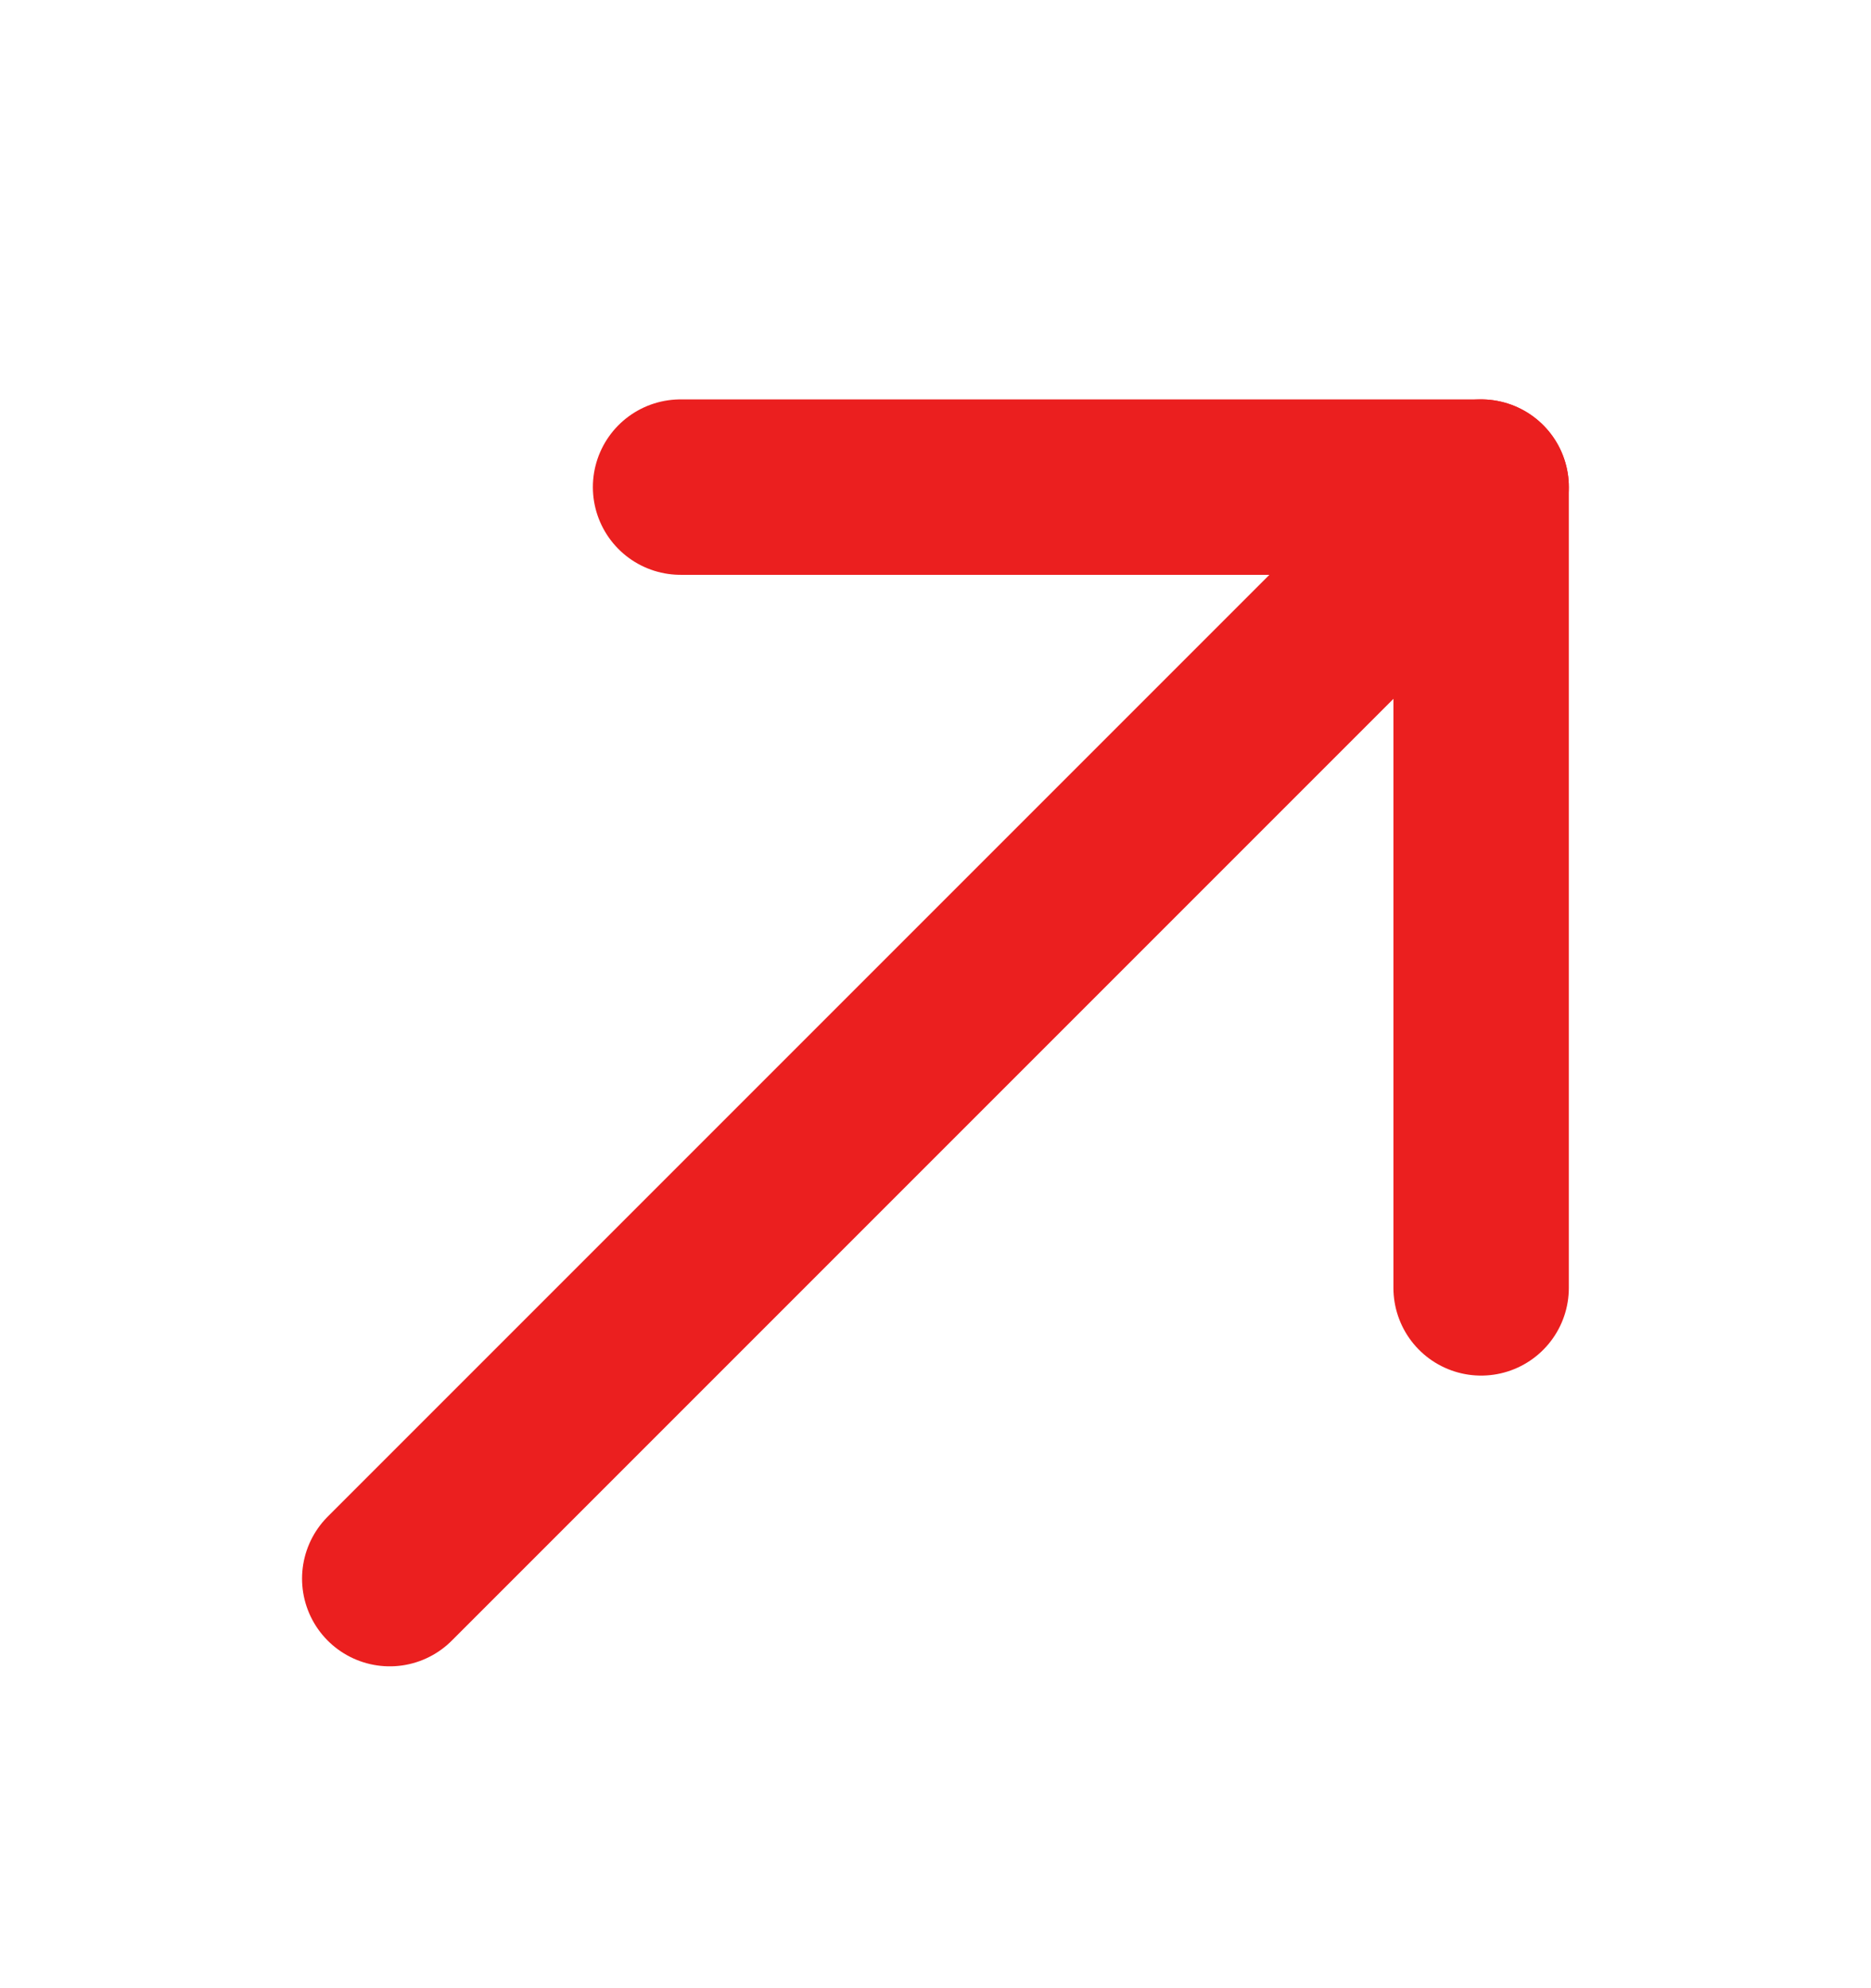
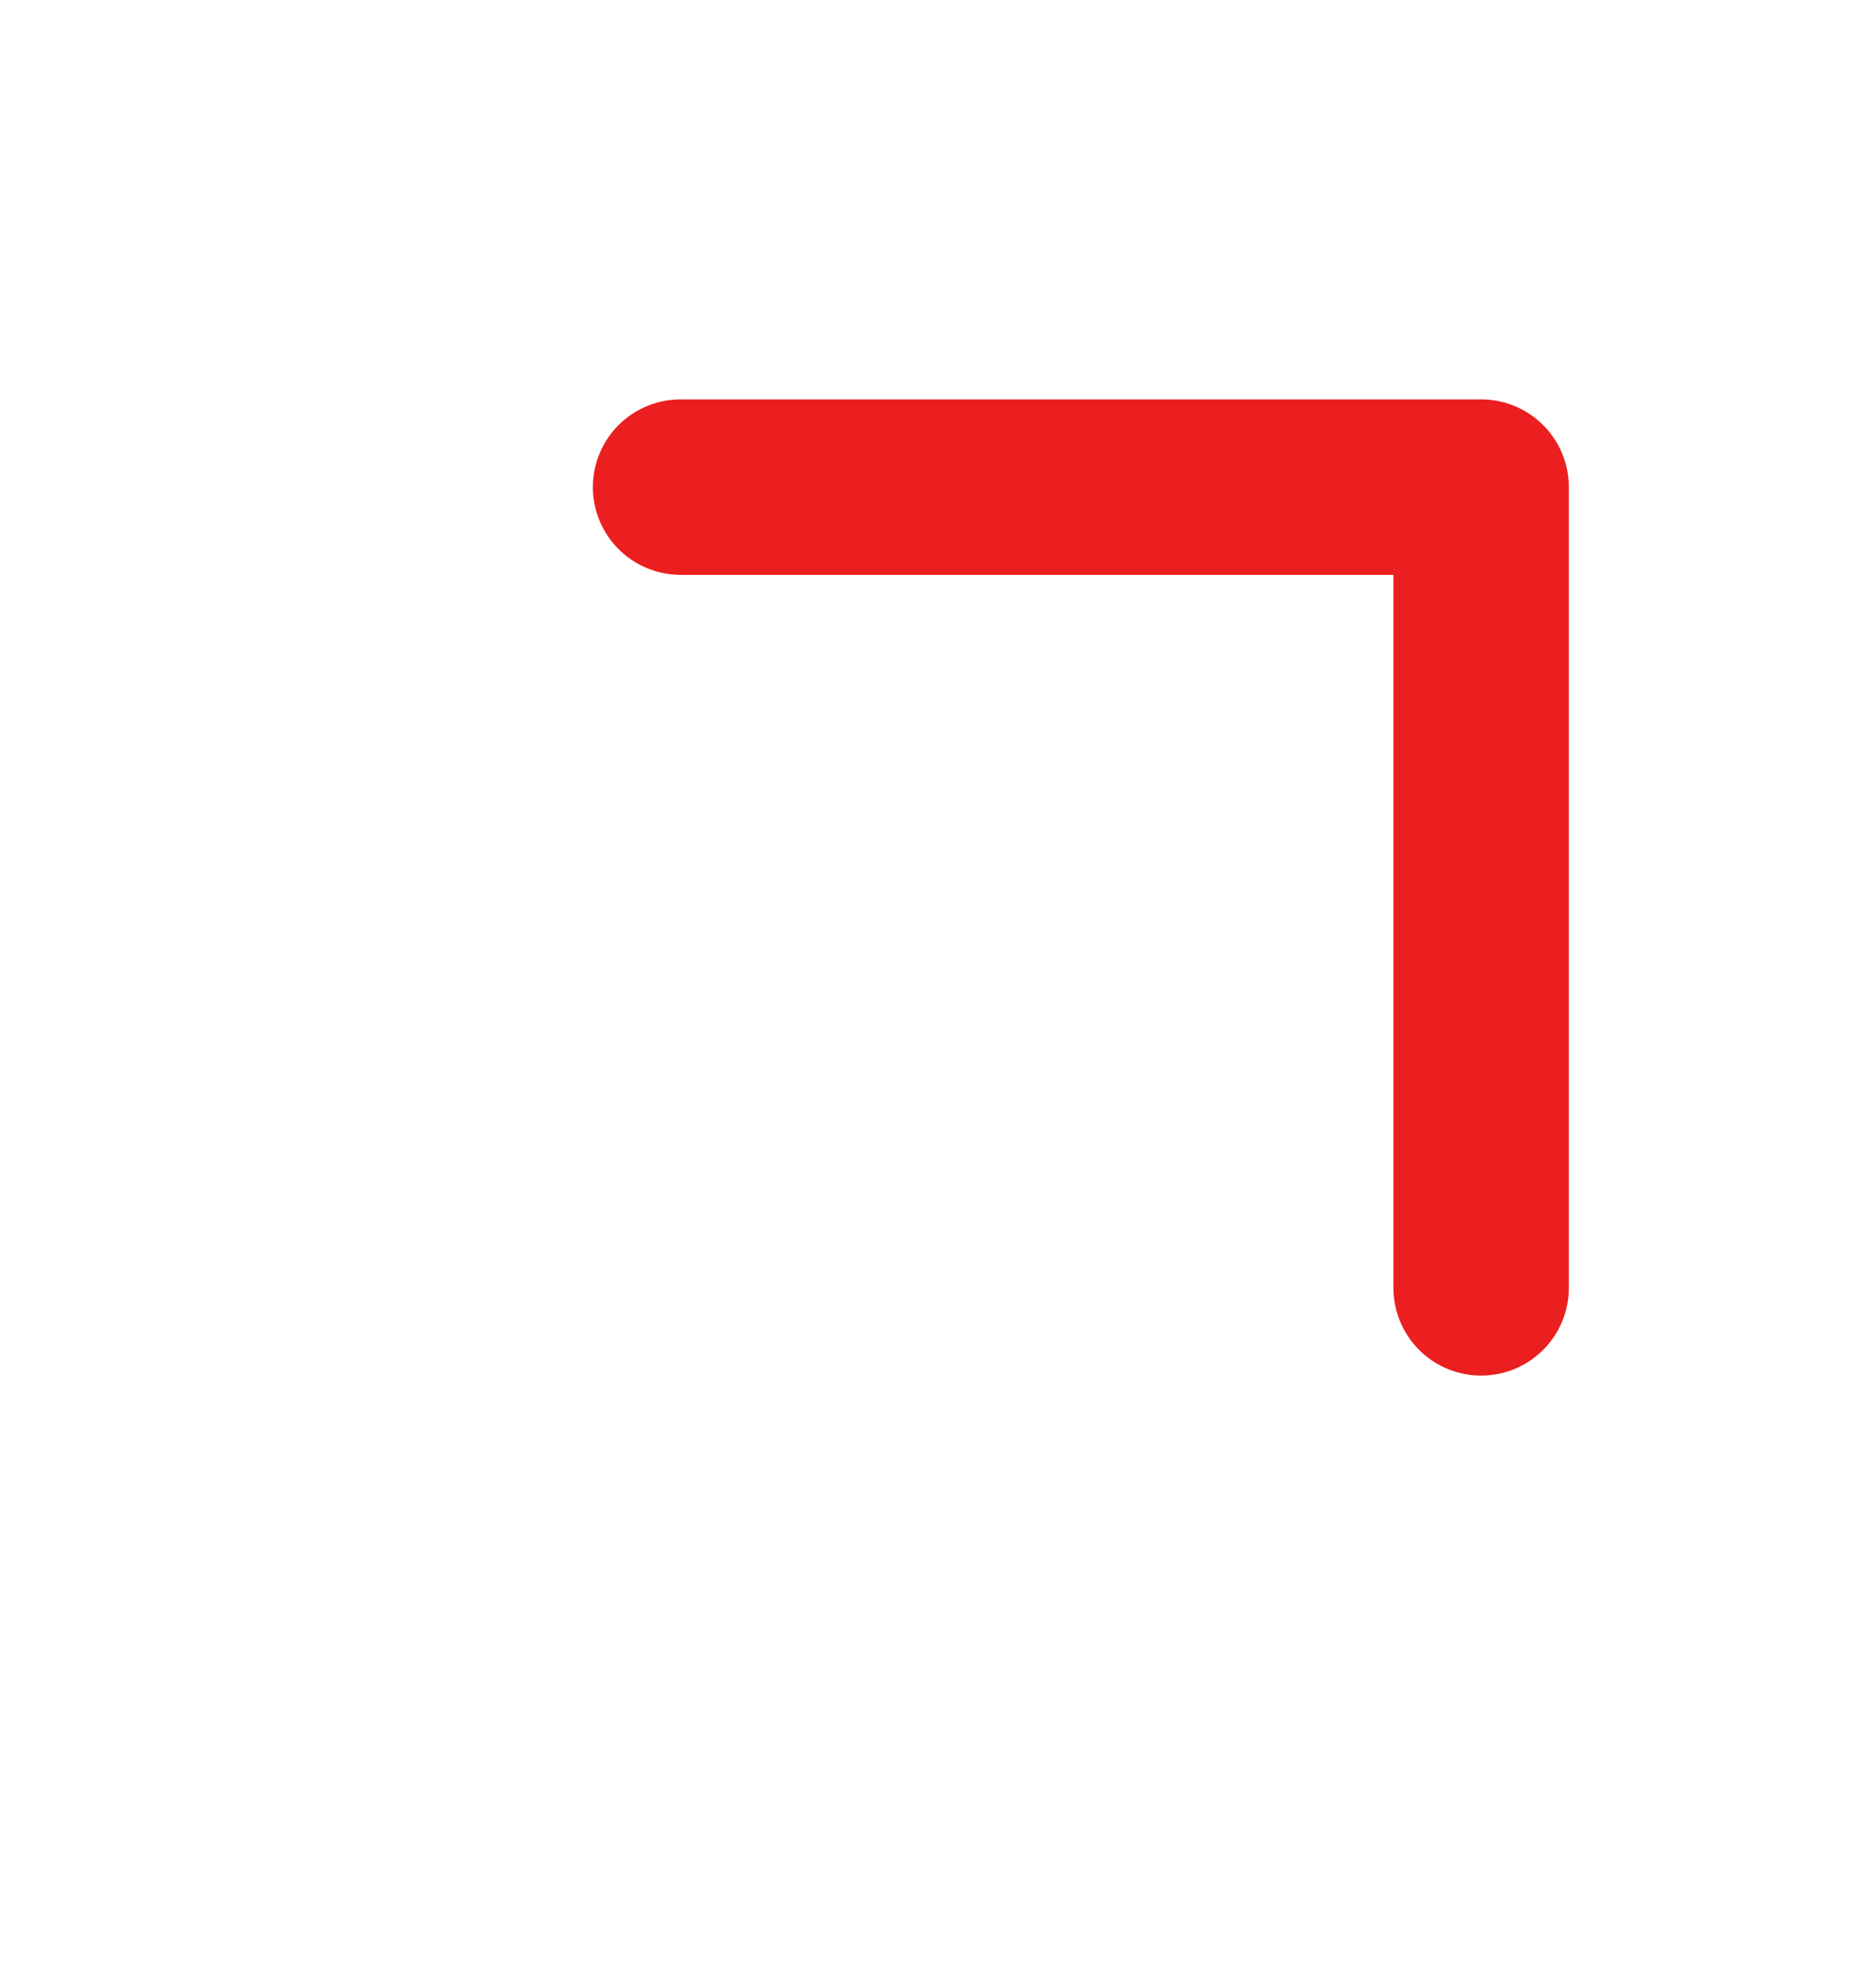
<svg xmlns="http://www.w3.org/2000/svg" width="16" height="17" viewBox="0 0 16 17" fill="none">
-   <path d="M12.666 4.165L3.333 13.498" stroke="#EB1F1F" stroke-width="1.5" stroke-miterlimit="10" stroke-linecap="round" stroke-linejoin="round" />
  <path d="M12.666 11.012V4.165H5.82" stroke="#EB1F1F" stroke-width="1.5" stroke-miterlimit="10" stroke-linecap="round" stroke-linejoin="round" />
</svg>